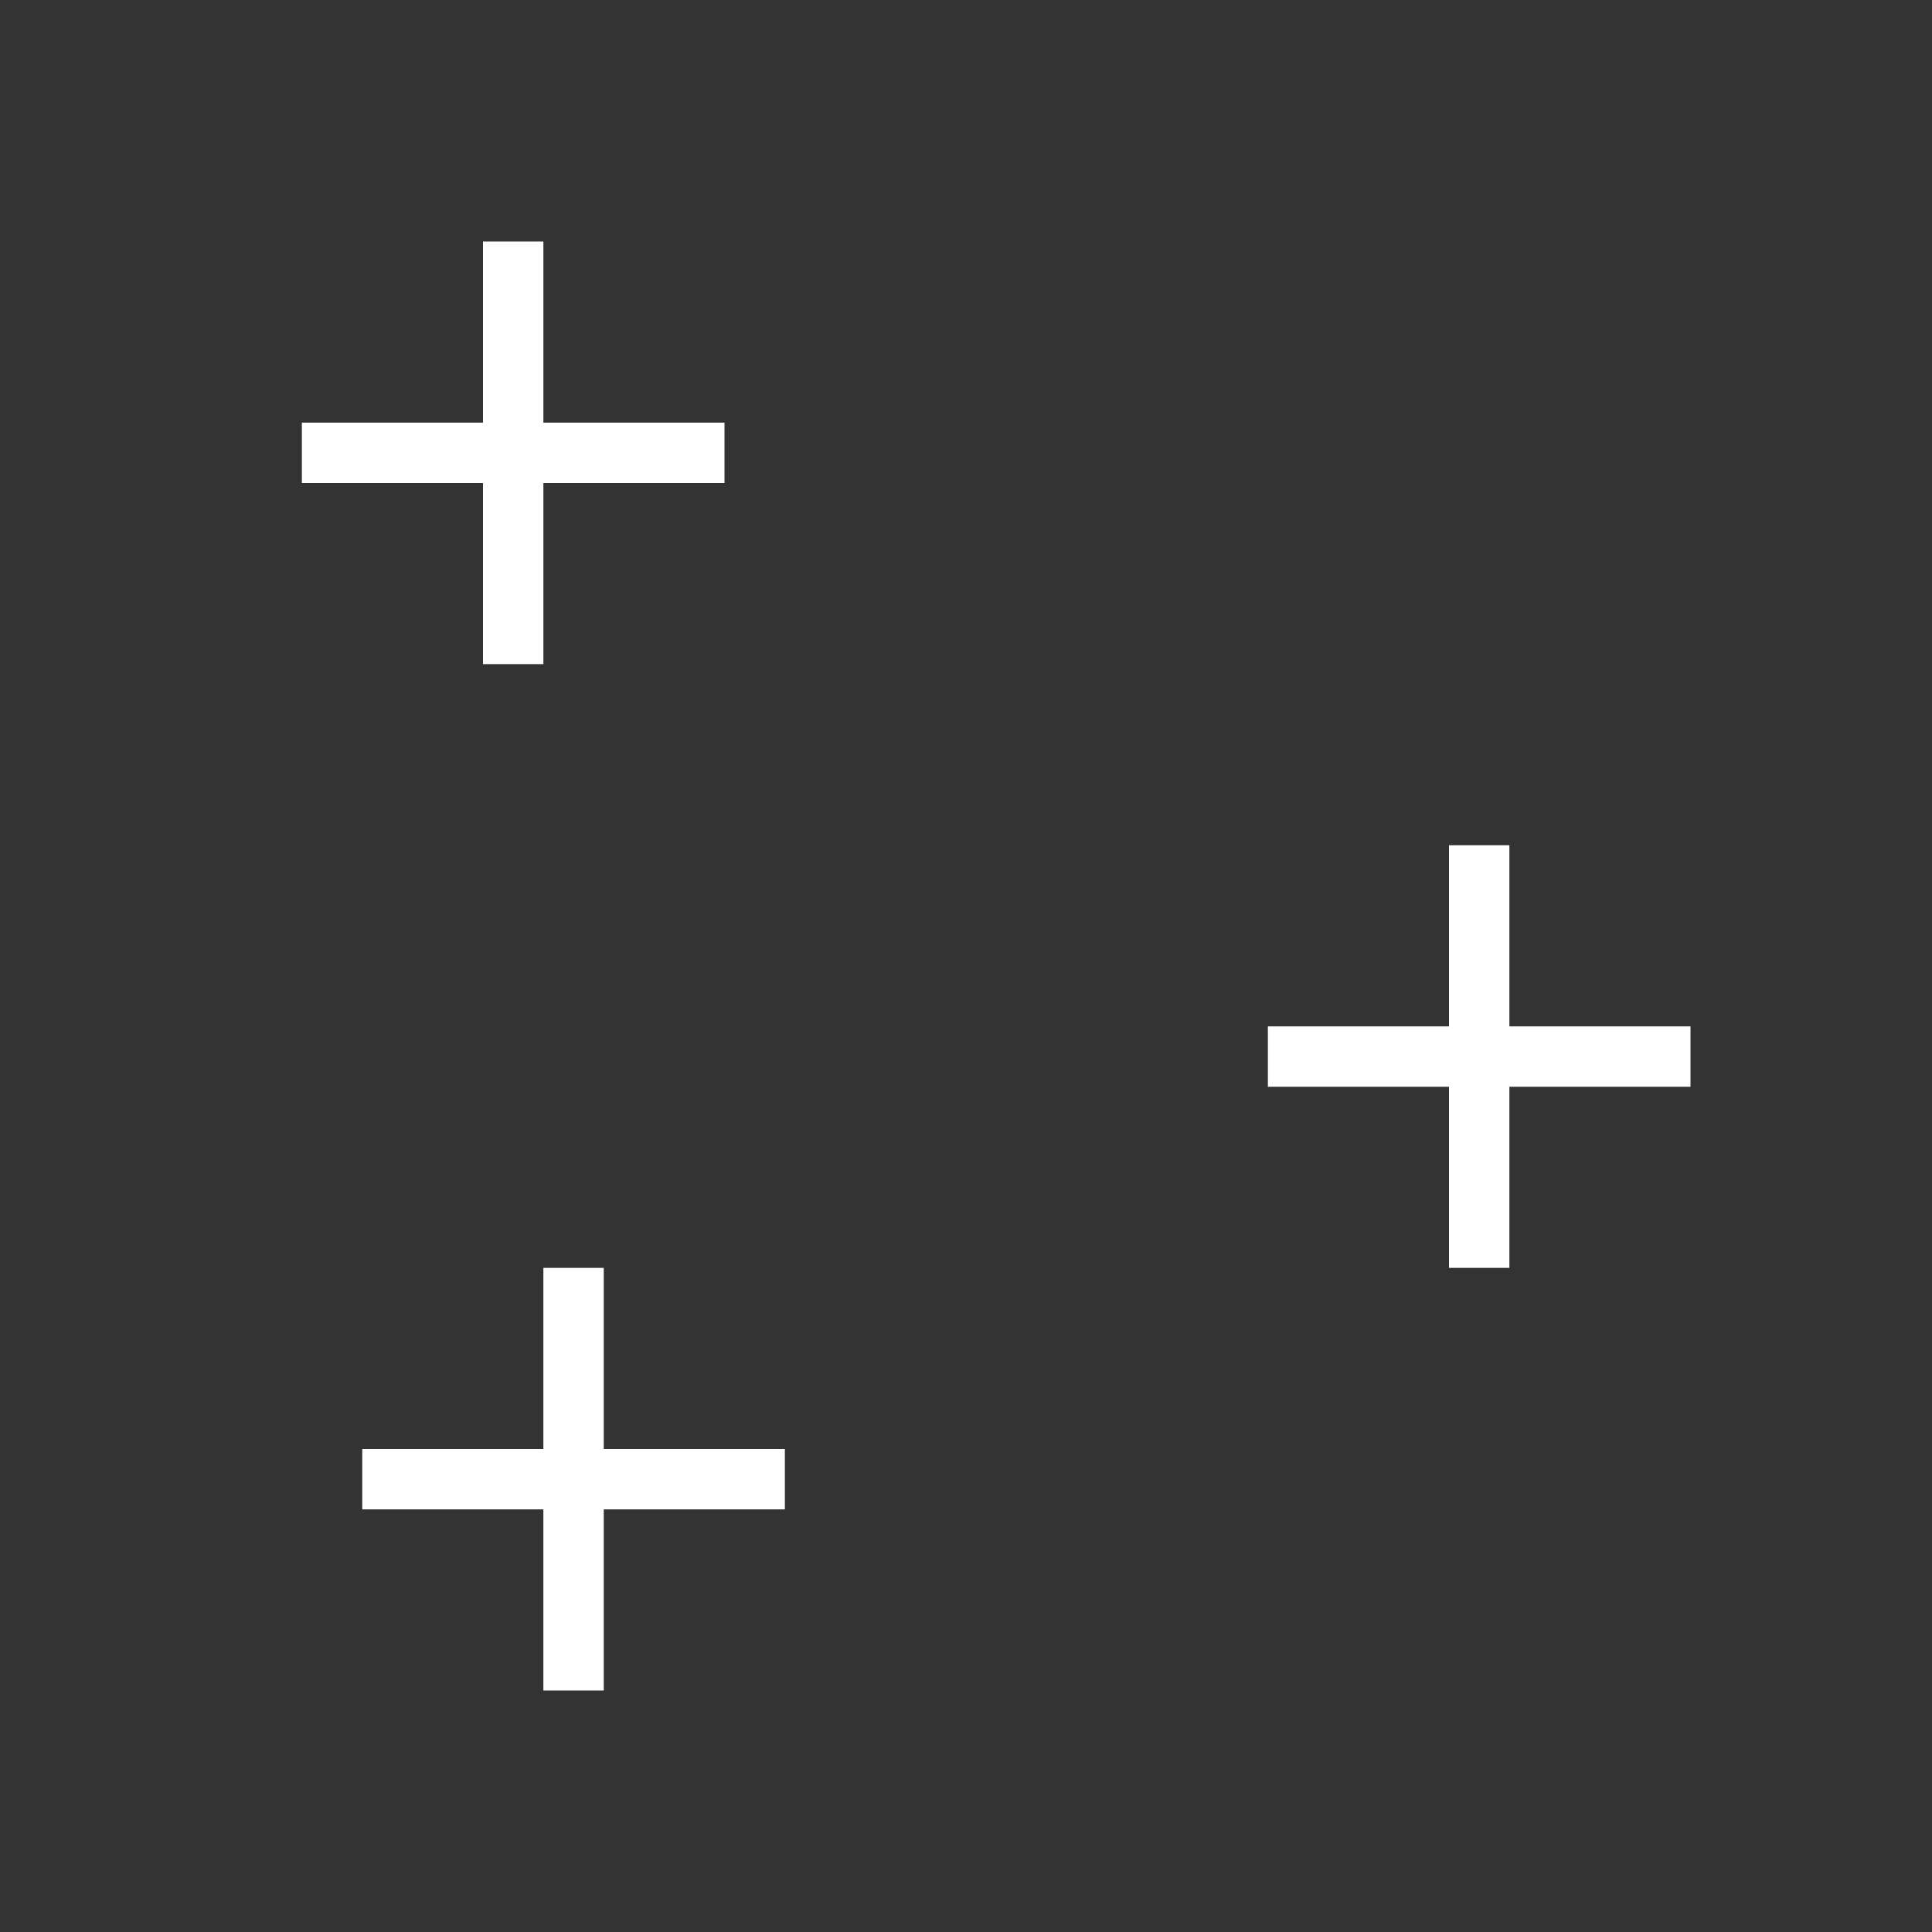
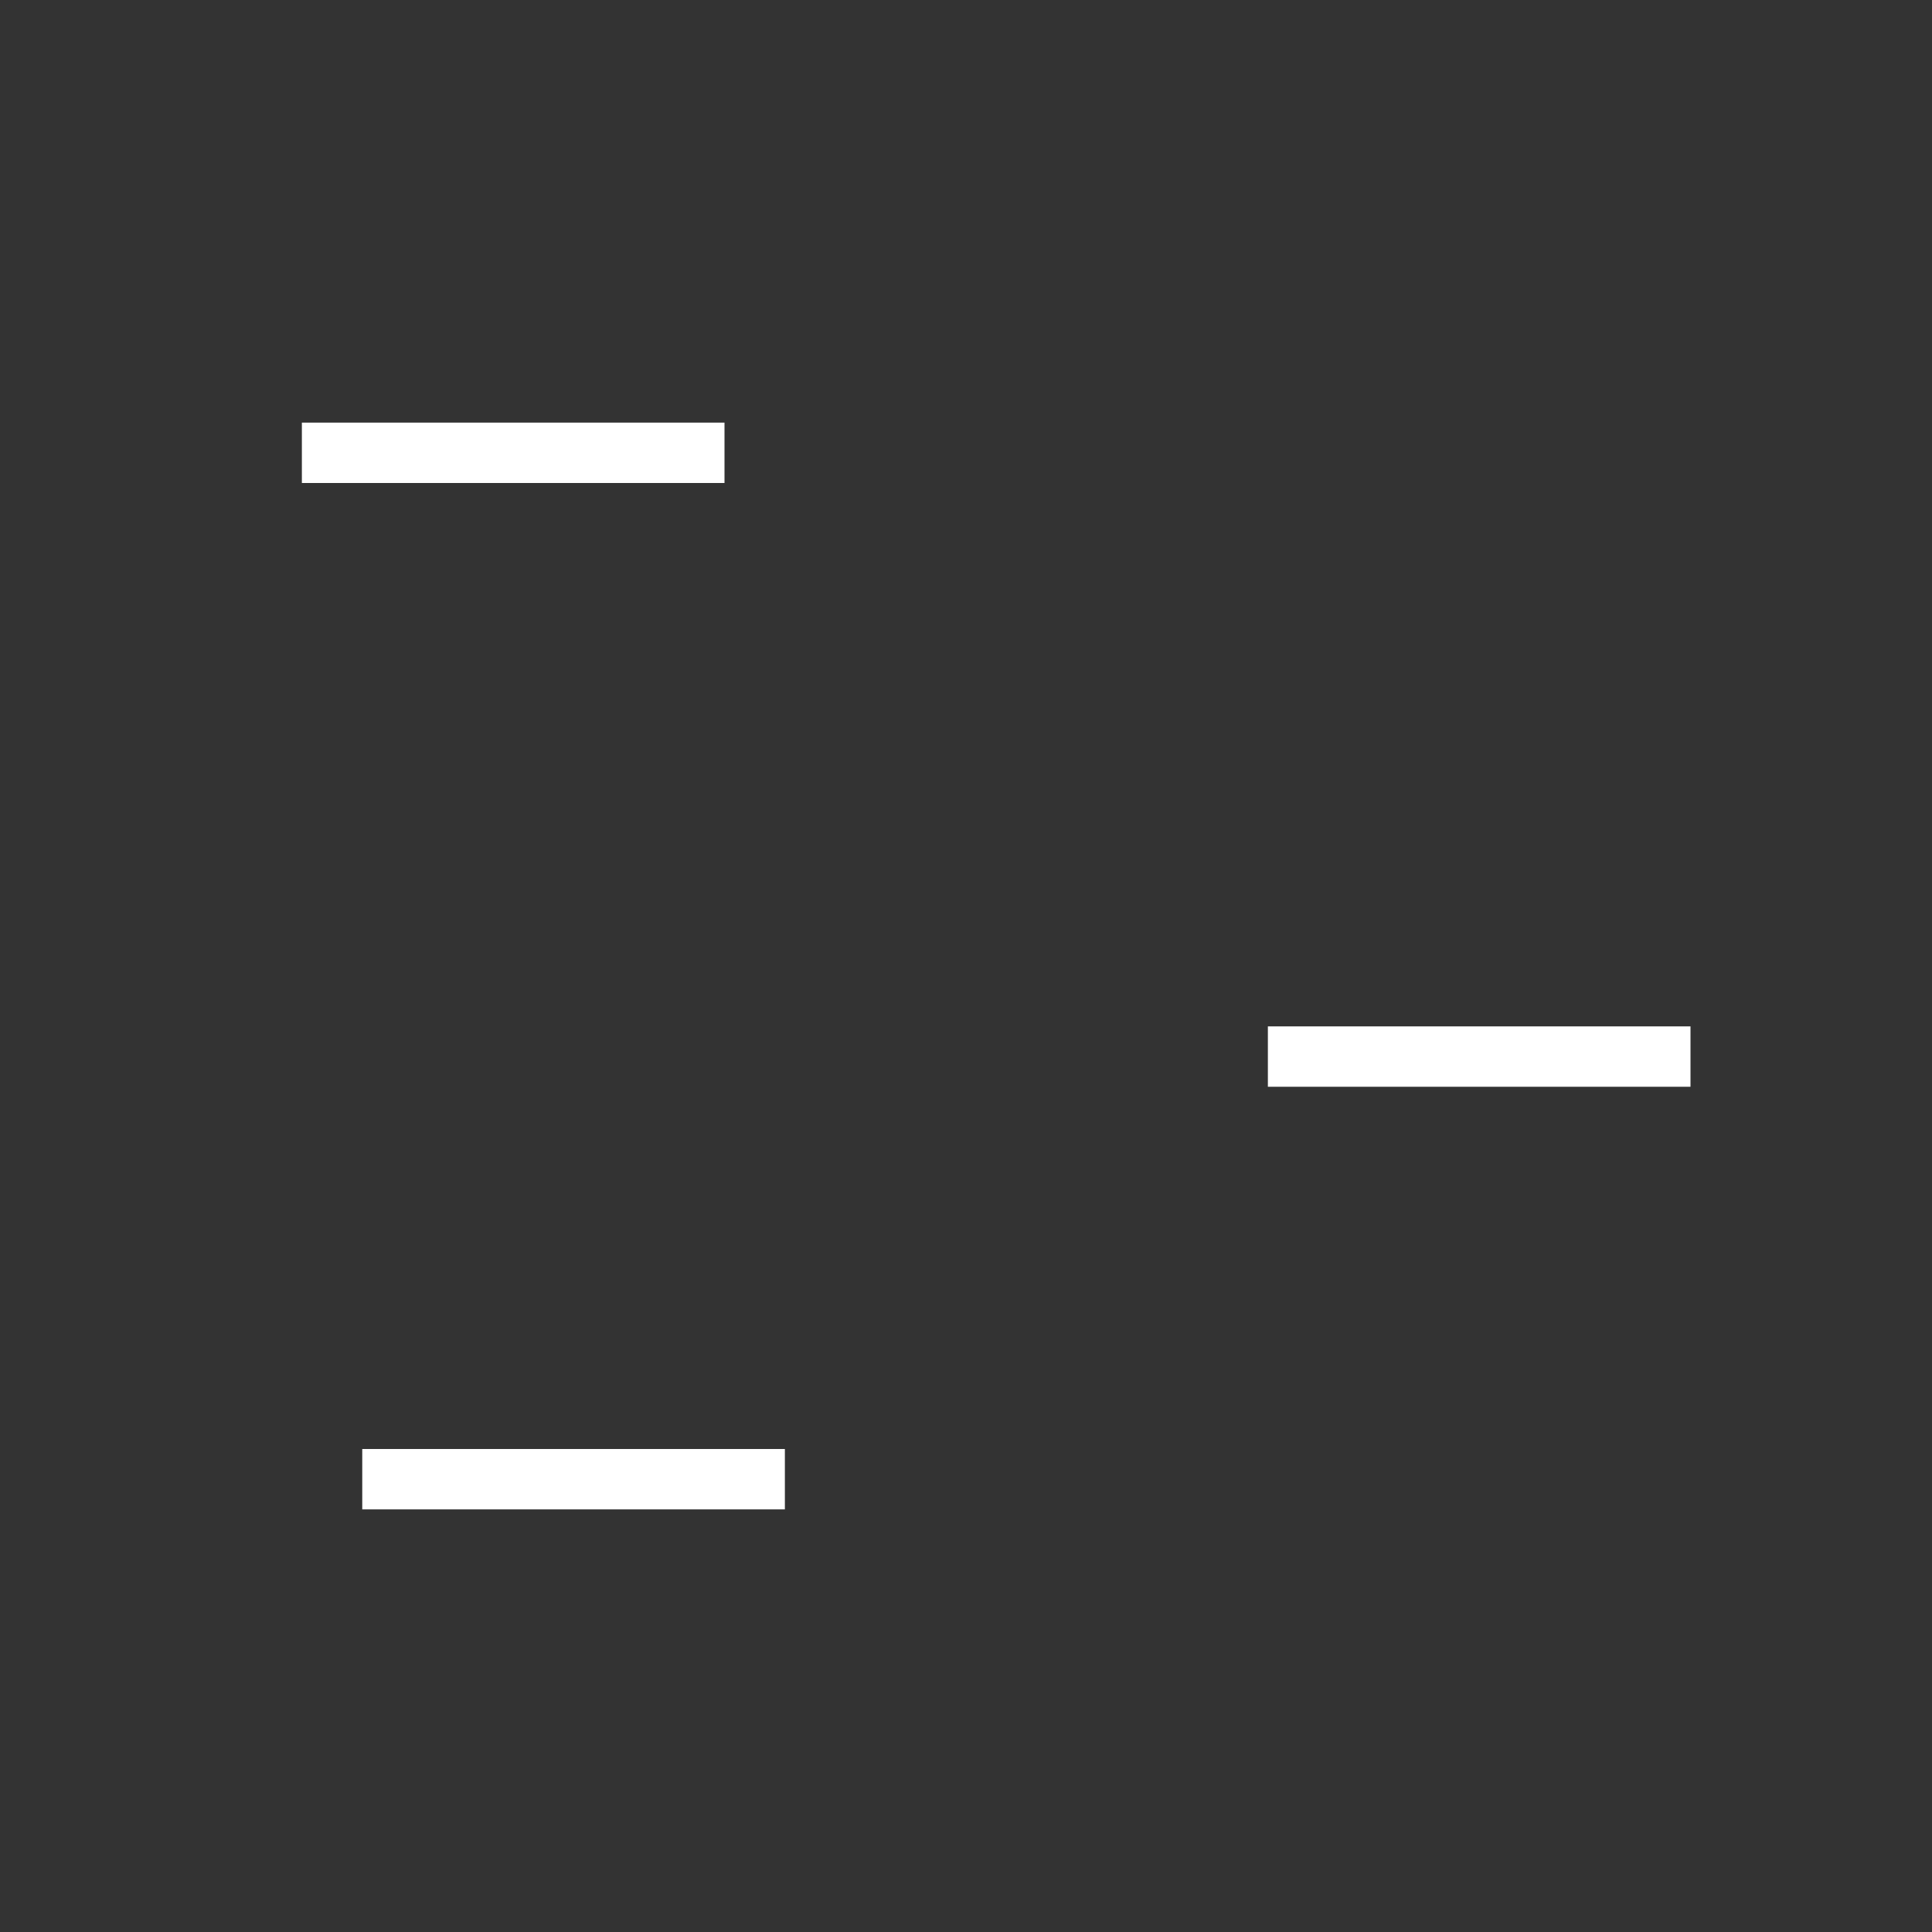
<svg xmlns="http://www.w3.org/2000/svg" xmlns:xlink="http://www.w3.org/1999/xlink" viewBox="0 0 512 512">
  <rect x="0" y="0" width="512" height="512" fill="#333333" stroke="none" />
  <defs>
    <path id="0" d="m72-344c0 0 96 0 96 0" />
  </defs>
  <g style="fill:none;stroke:#fff;stroke-linecap:square;stroke-width:16">
    <g transform="translate(16 464)">
      <use xlink:href="#0" />
-       <path d="m120-296v-96" />
    </g>
    <g transform="translate(272 624)">
      <use xlink:href="#0" />
-       <path d="m120-296v-96" id="1" />
    </g>
    <g transform="translate(32 736)">
      <use xlink:href="#0" />
      <use xlink:href="#1" />
    </g>
  </g>
</svg>